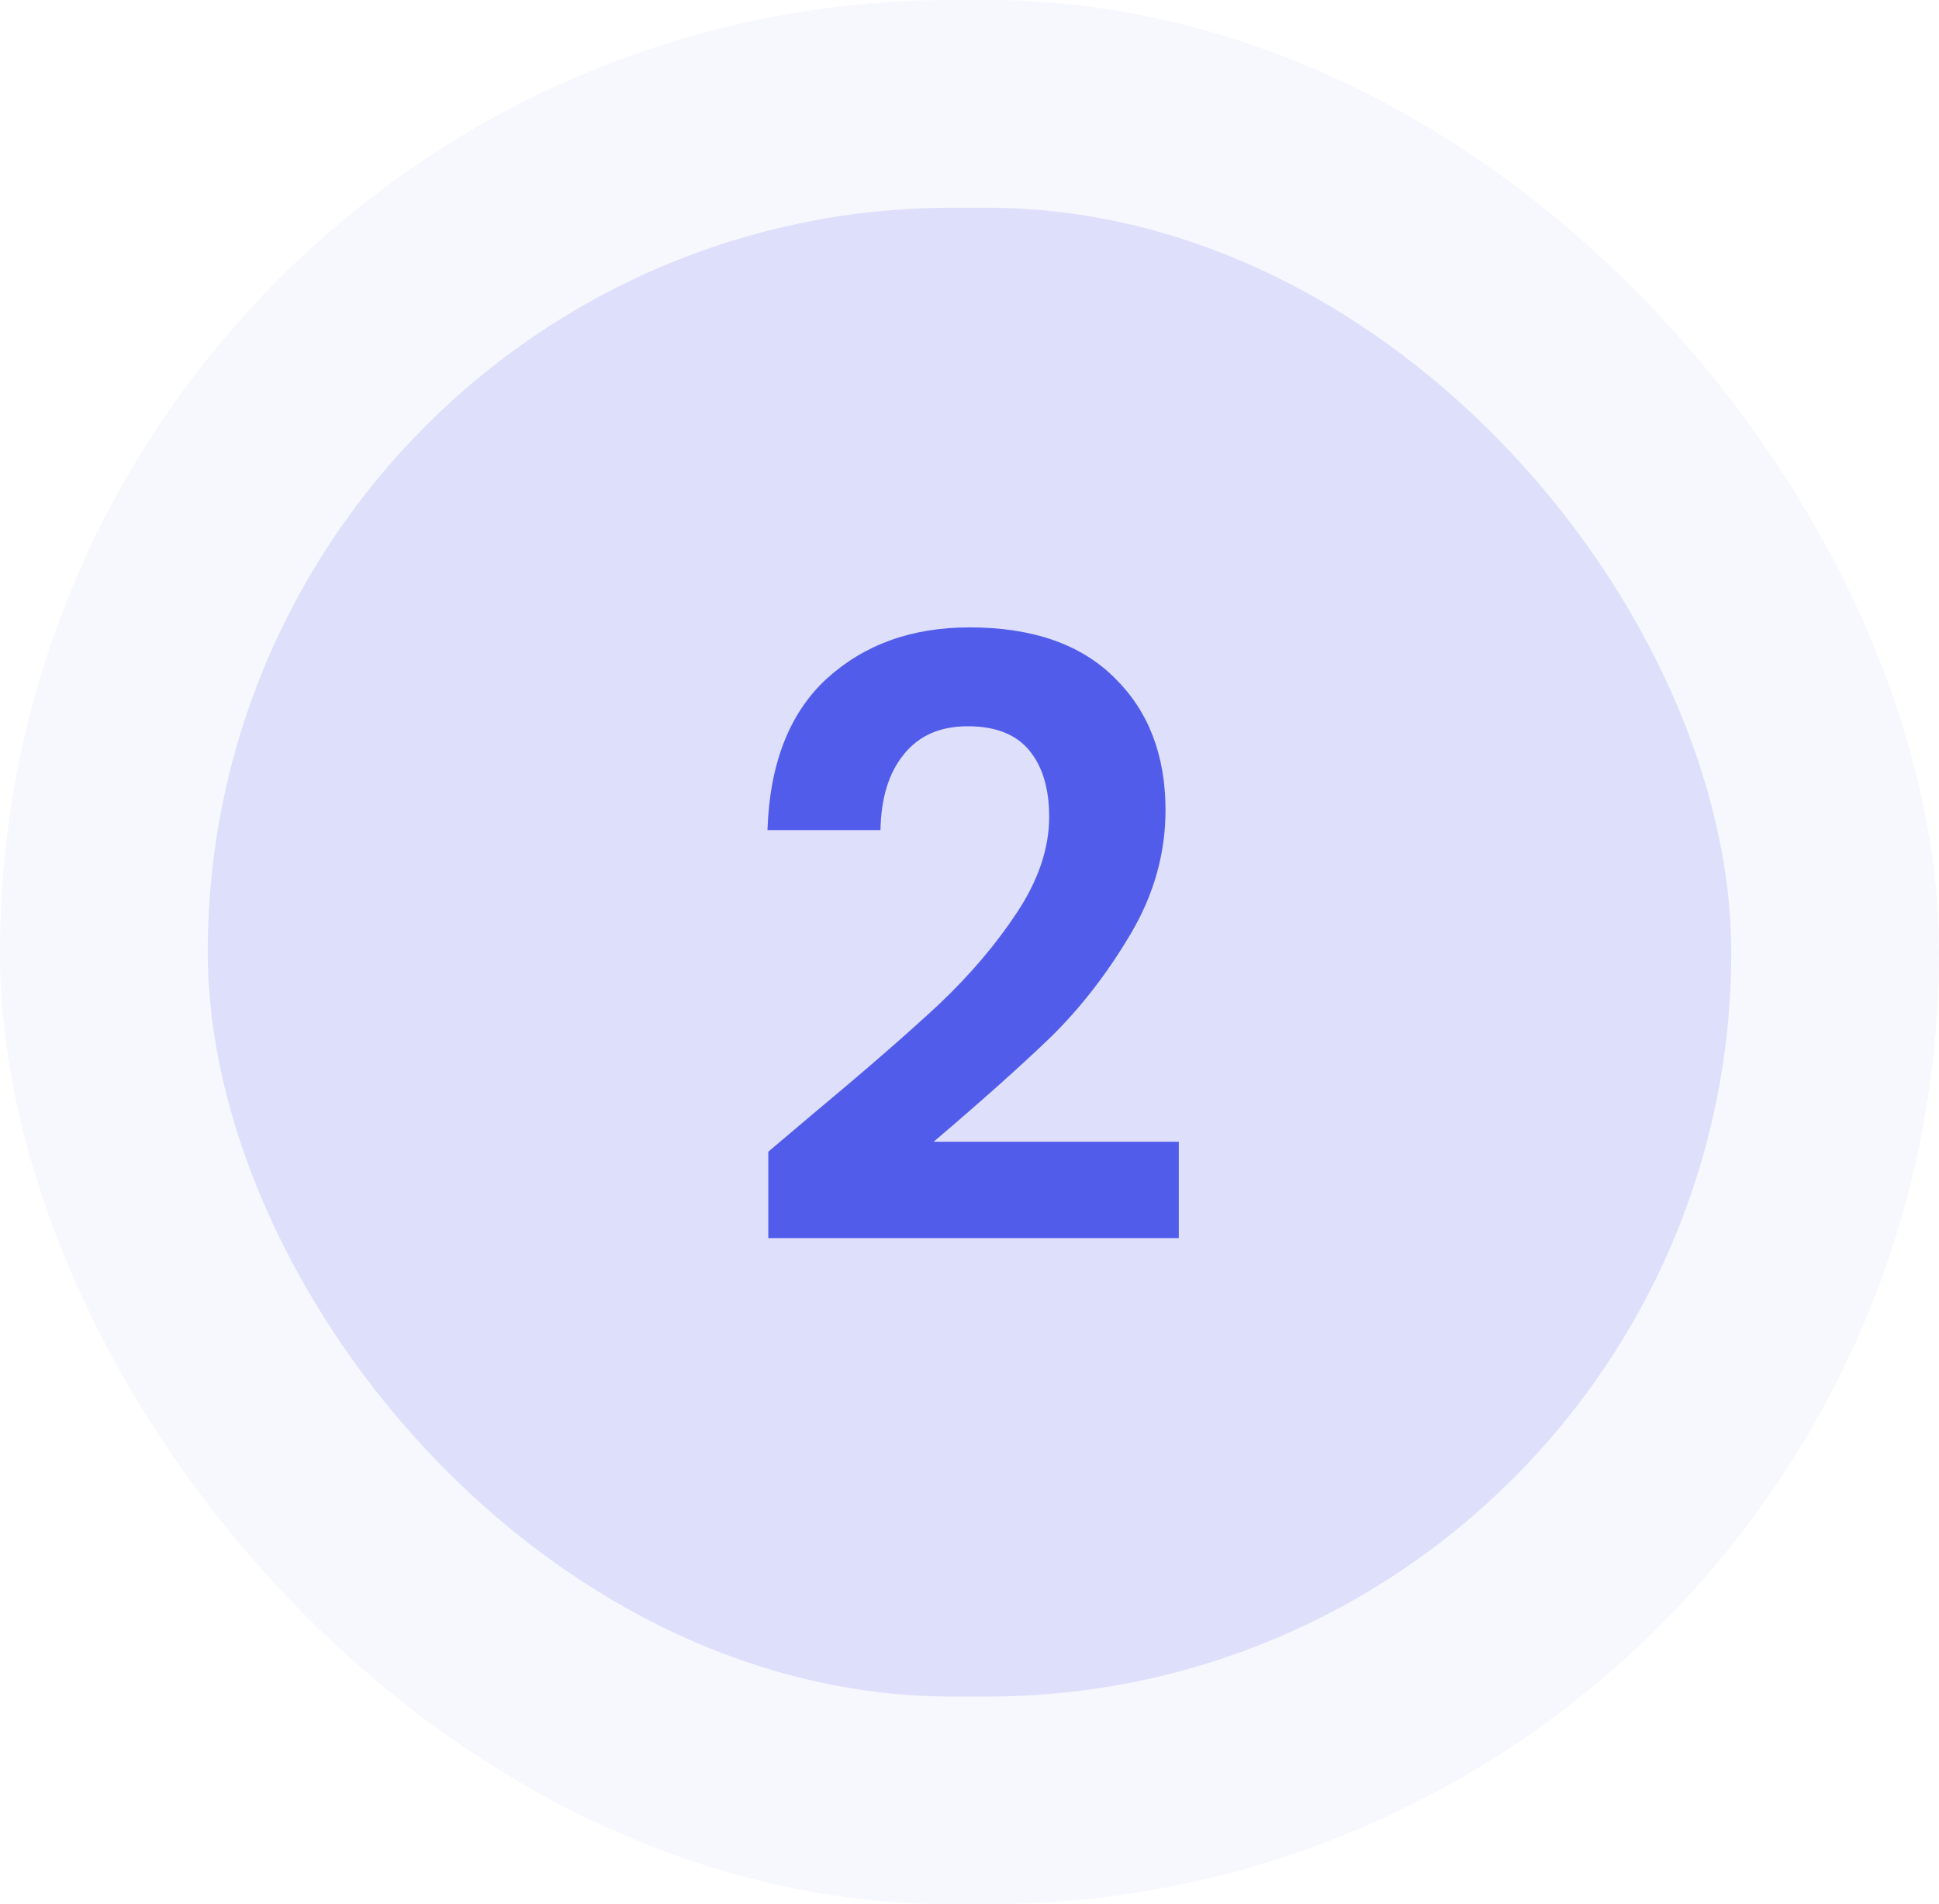
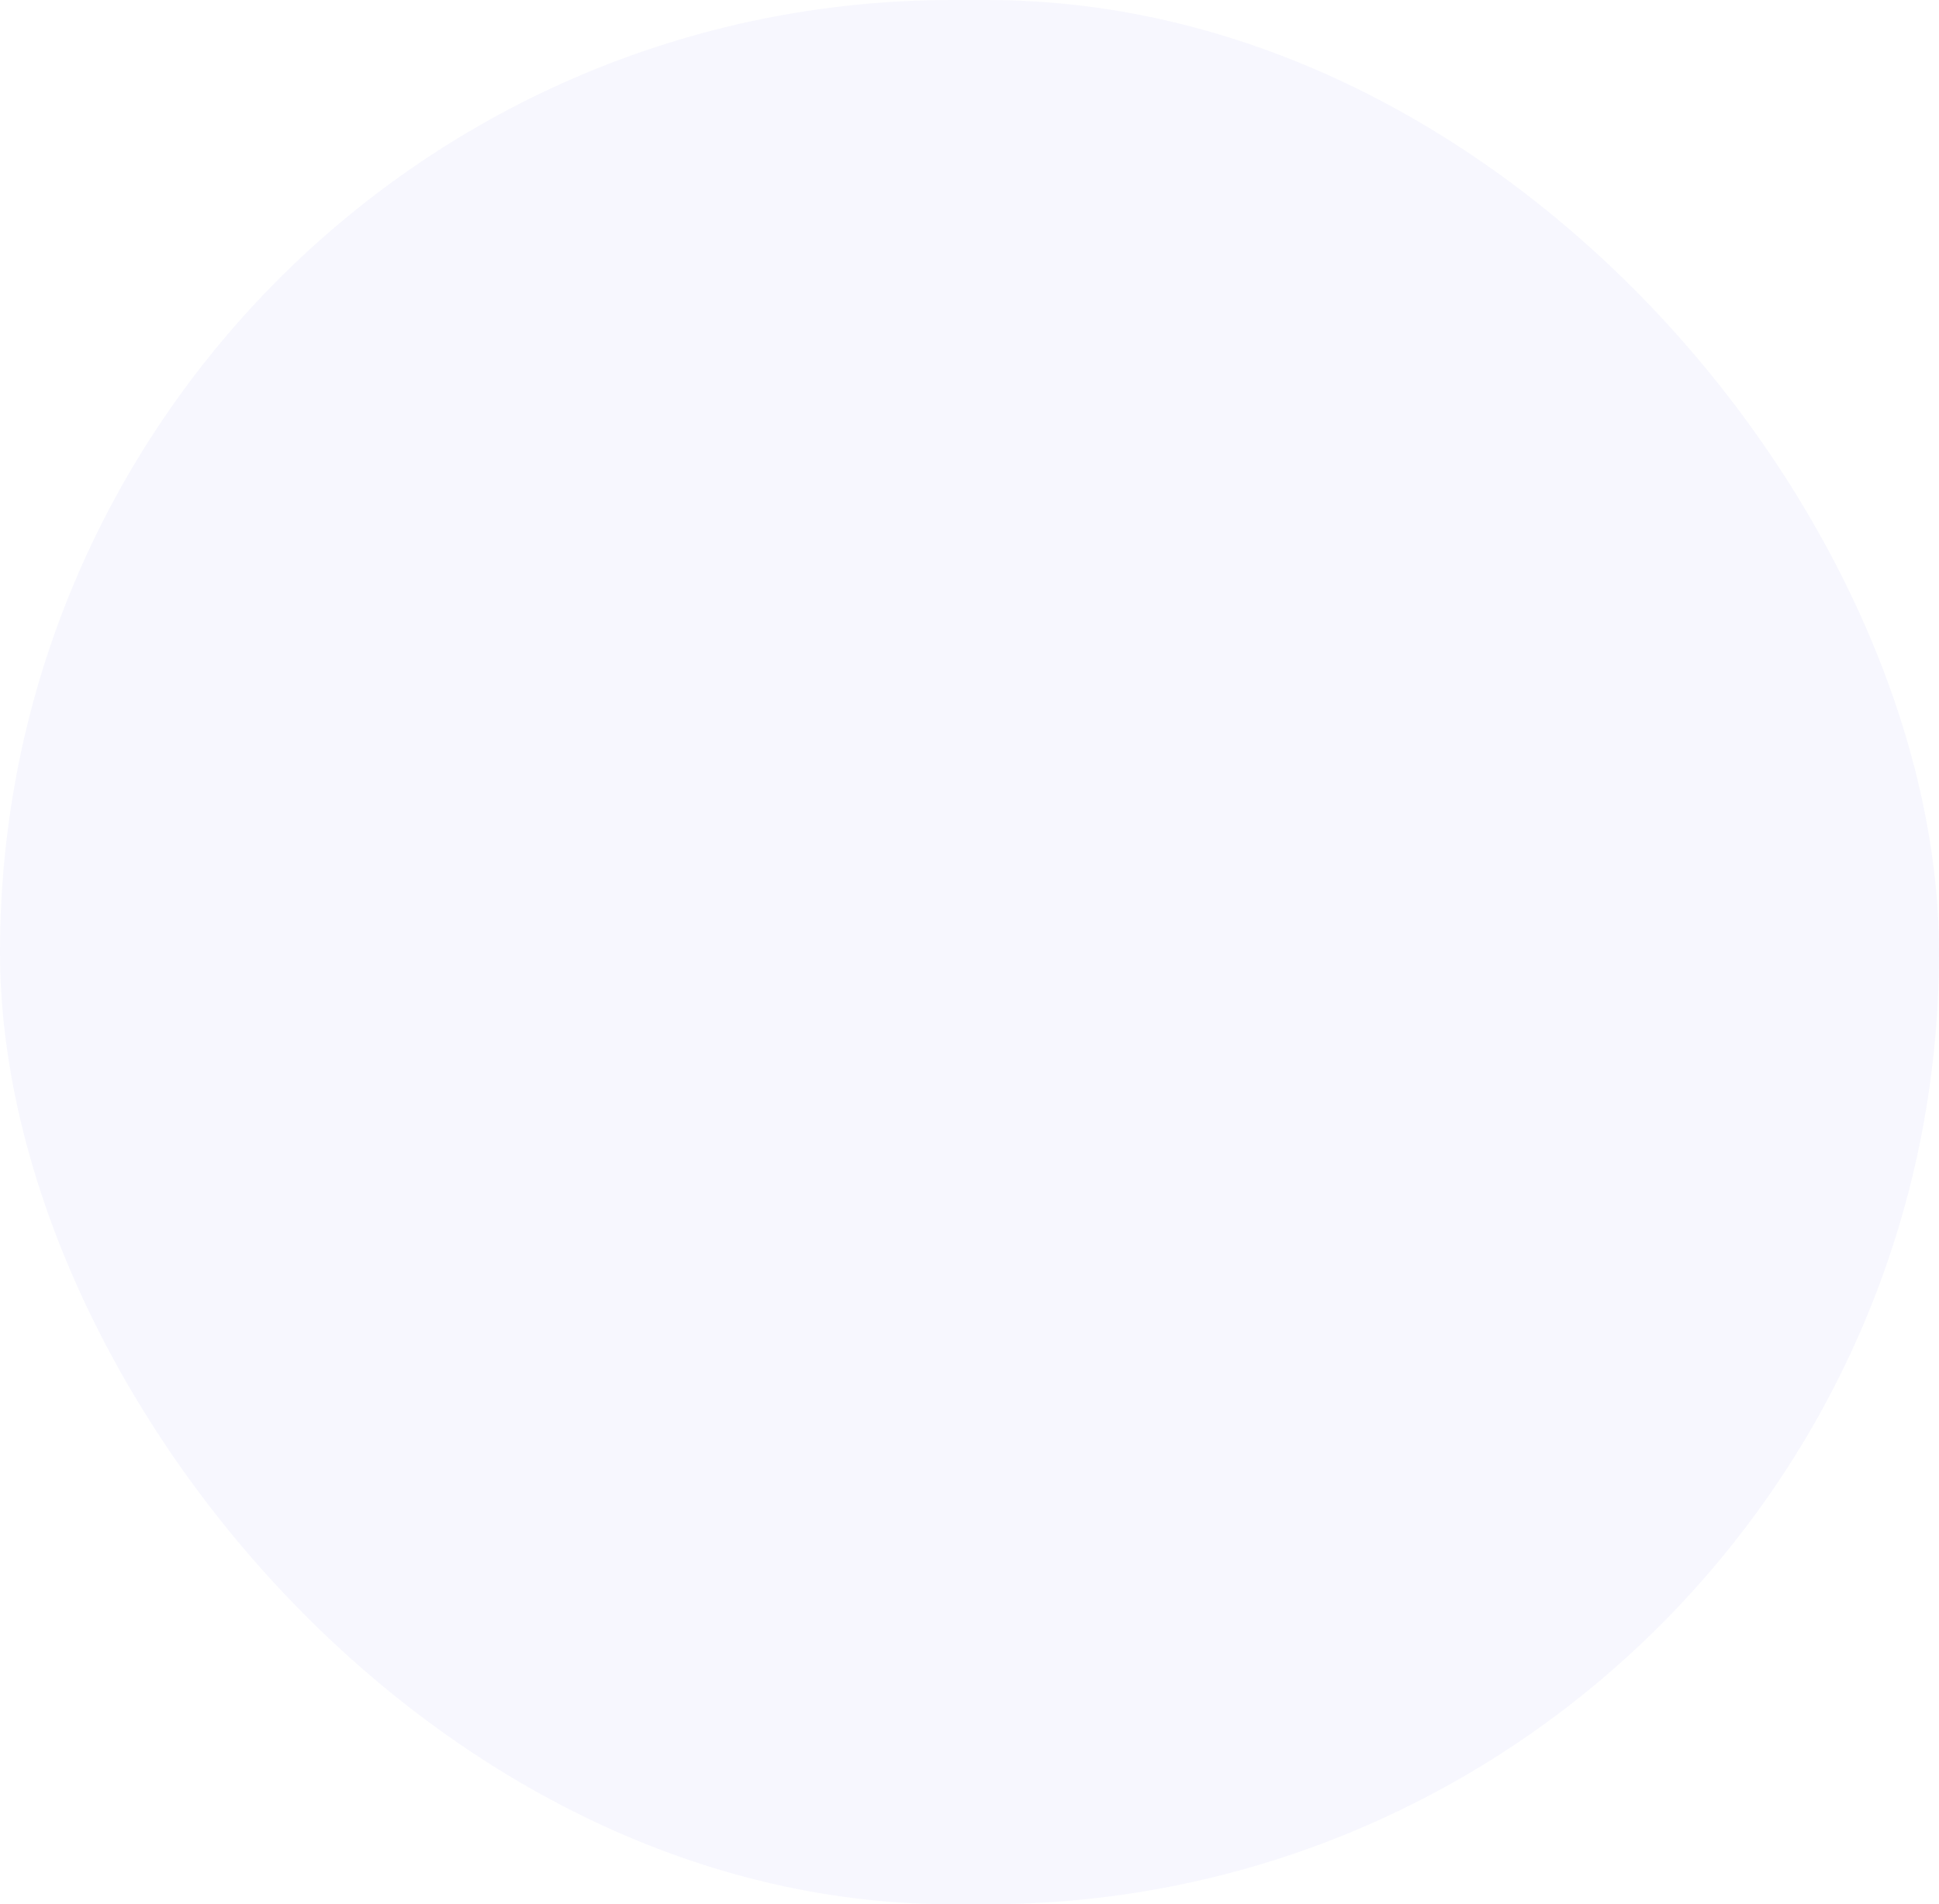
<svg xmlns="http://www.w3.org/2000/svg" width="56" height="55" viewBox="0 0 56 55" fill="none">
  <rect width="56" height="55" rx="27.5" fill="#525CEB" fill-opacity="0.05" />
-   <rect x="6" y="6" width="44" height="43" rx="21.5" fill="#525CEB" fill-opacity="0.15" />
-   <path d="M23.437 32.208C24.973 30.928 26.197 29.864 27.109 29.016C28.021 28.152 28.781 27.256 29.389 26.328C29.997 25.4 30.301 24.488 30.301 23.592C30.301 22.776 30.109 22.136 29.725 21.672C29.341 21.208 28.749 20.976 27.949 20.976C27.149 20.976 26.533 21.248 26.101 21.792C25.669 22.32 25.445 23.048 25.429 23.976H22.165C22.229 22.056 22.797 20.6 23.869 19.608C24.957 18.616 26.333 18.12 27.997 18.12C29.821 18.12 31.221 18.608 32.197 19.584C33.173 20.544 33.661 21.816 33.661 23.4C33.661 24.648 33.325 25.84 32.653 26.976C31.981 28.112 31.213 29.104 30.349 29.952C29.485 30.784 28.357 31.792 26.965 32.976H34.045V35.76H22.189V33.264L23.437 32.208Z" fill="#525CEB" />
</svg>